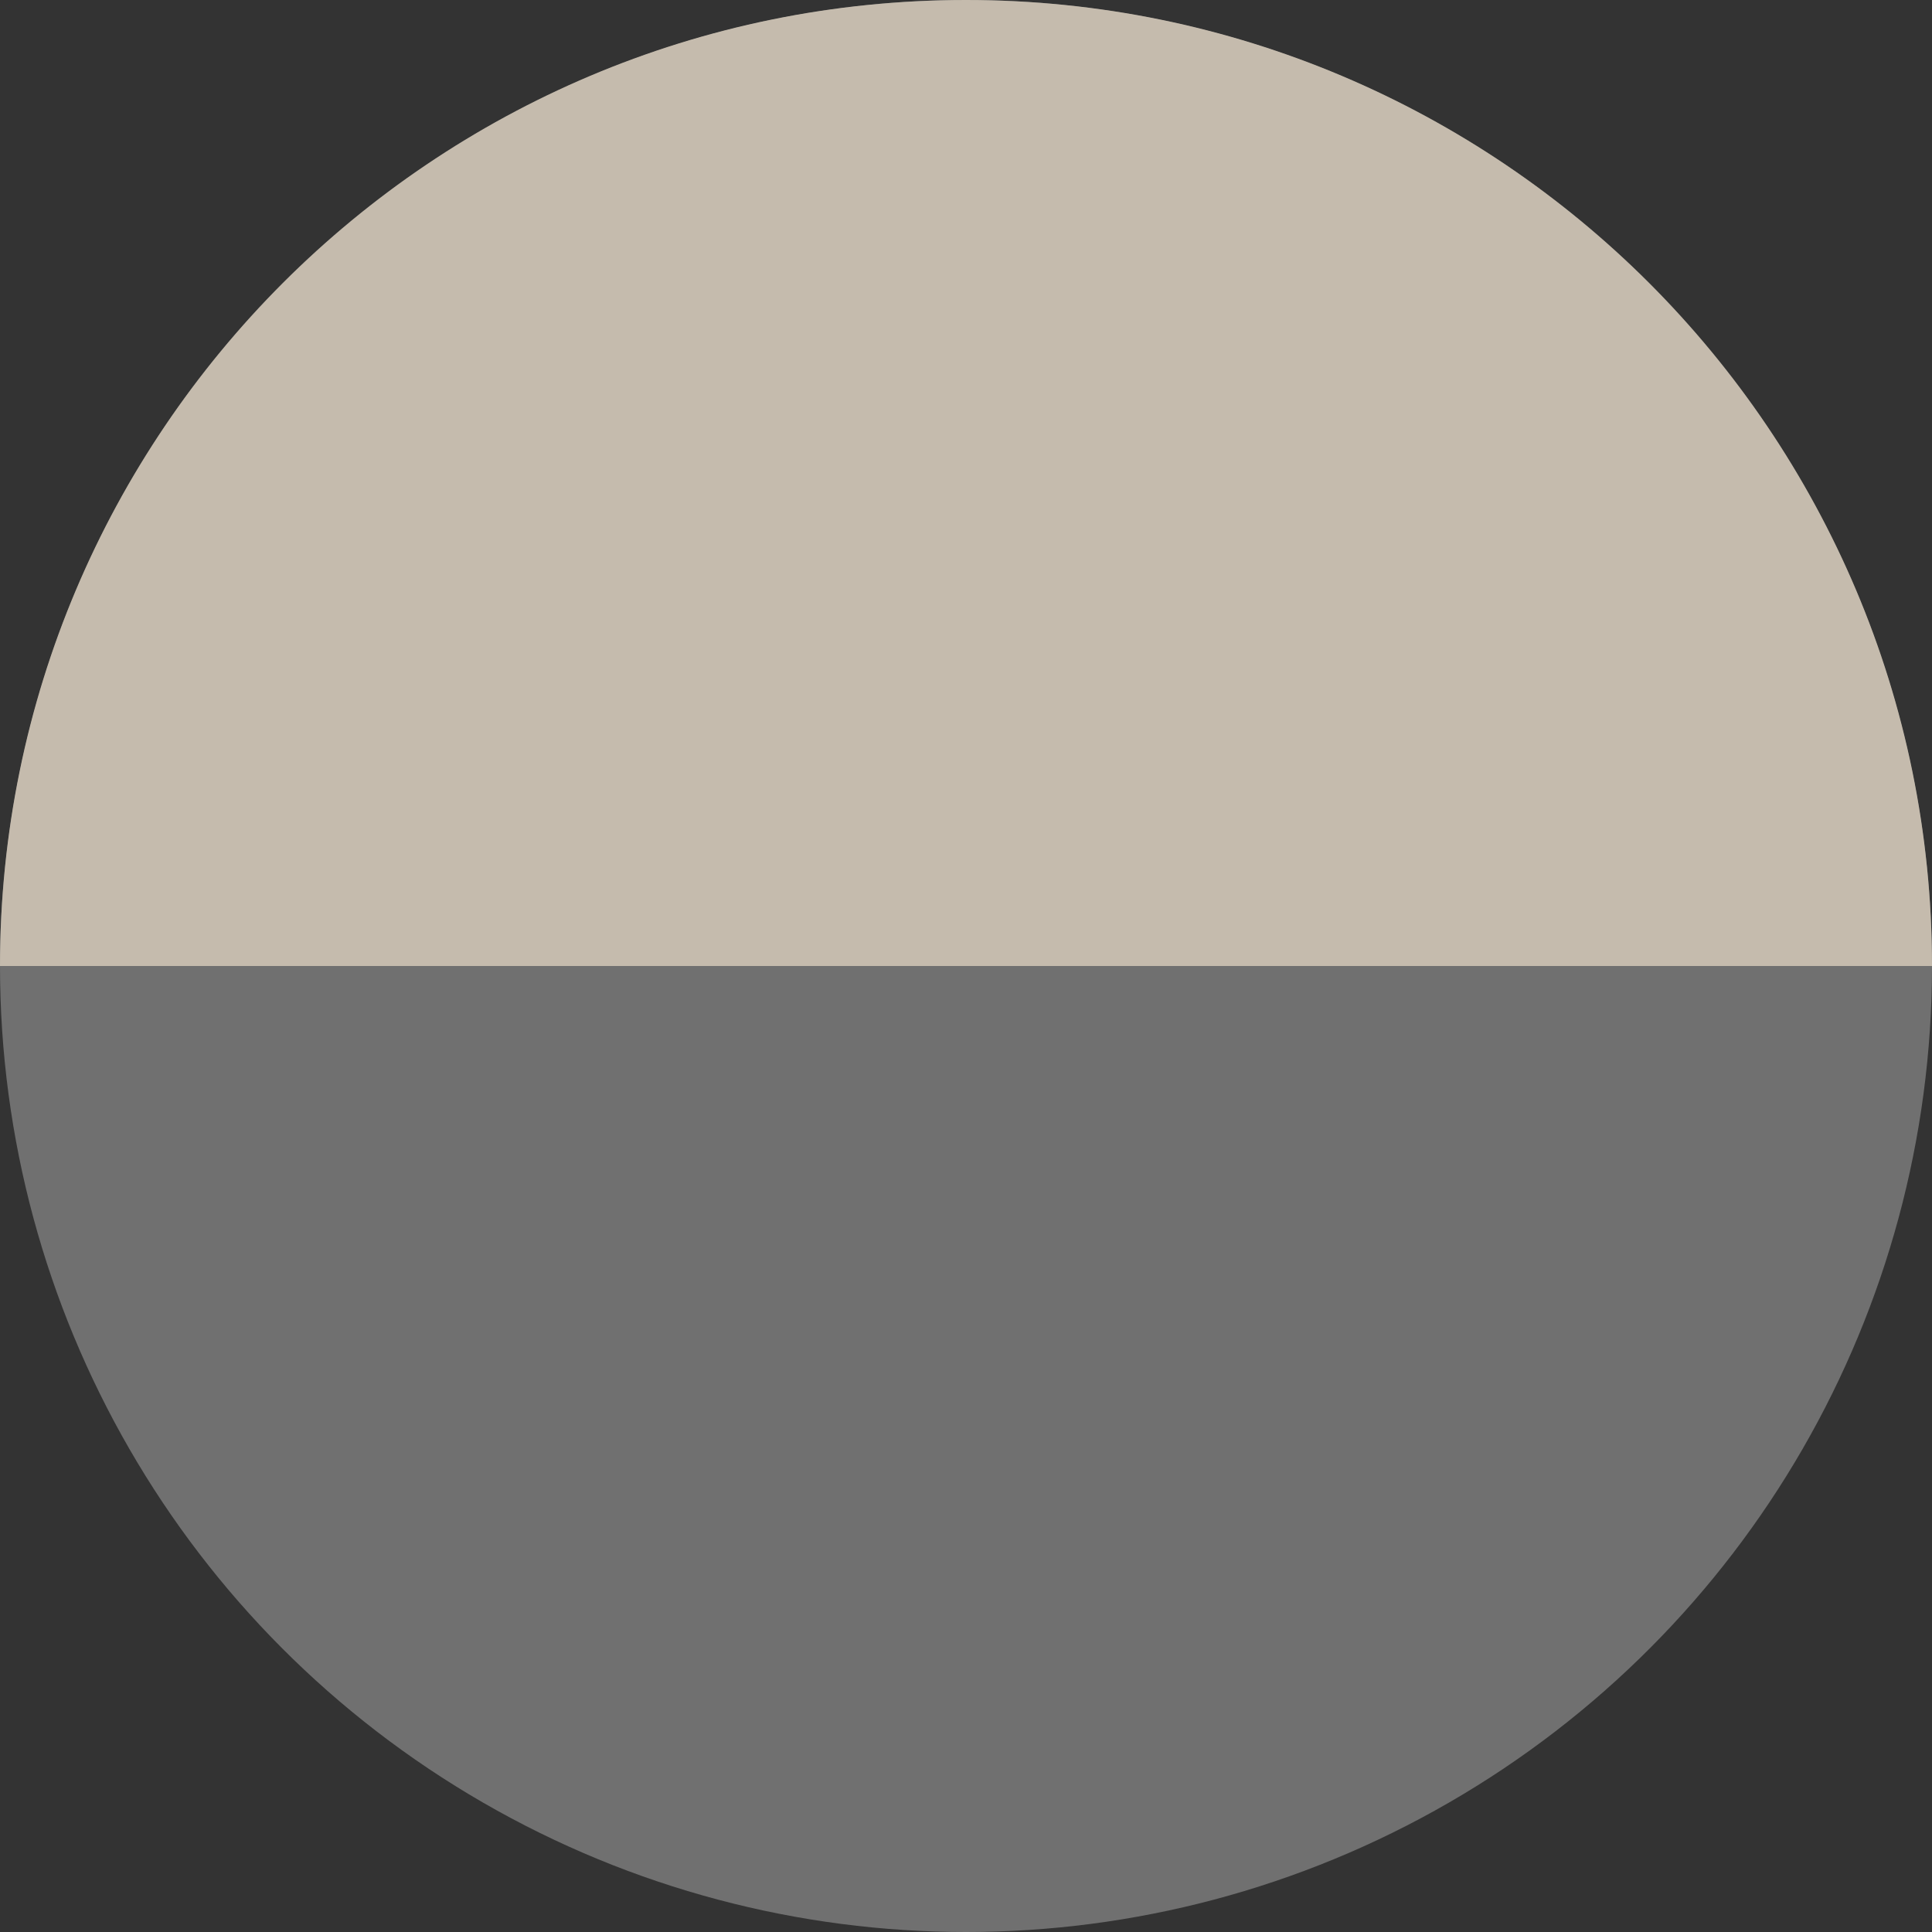
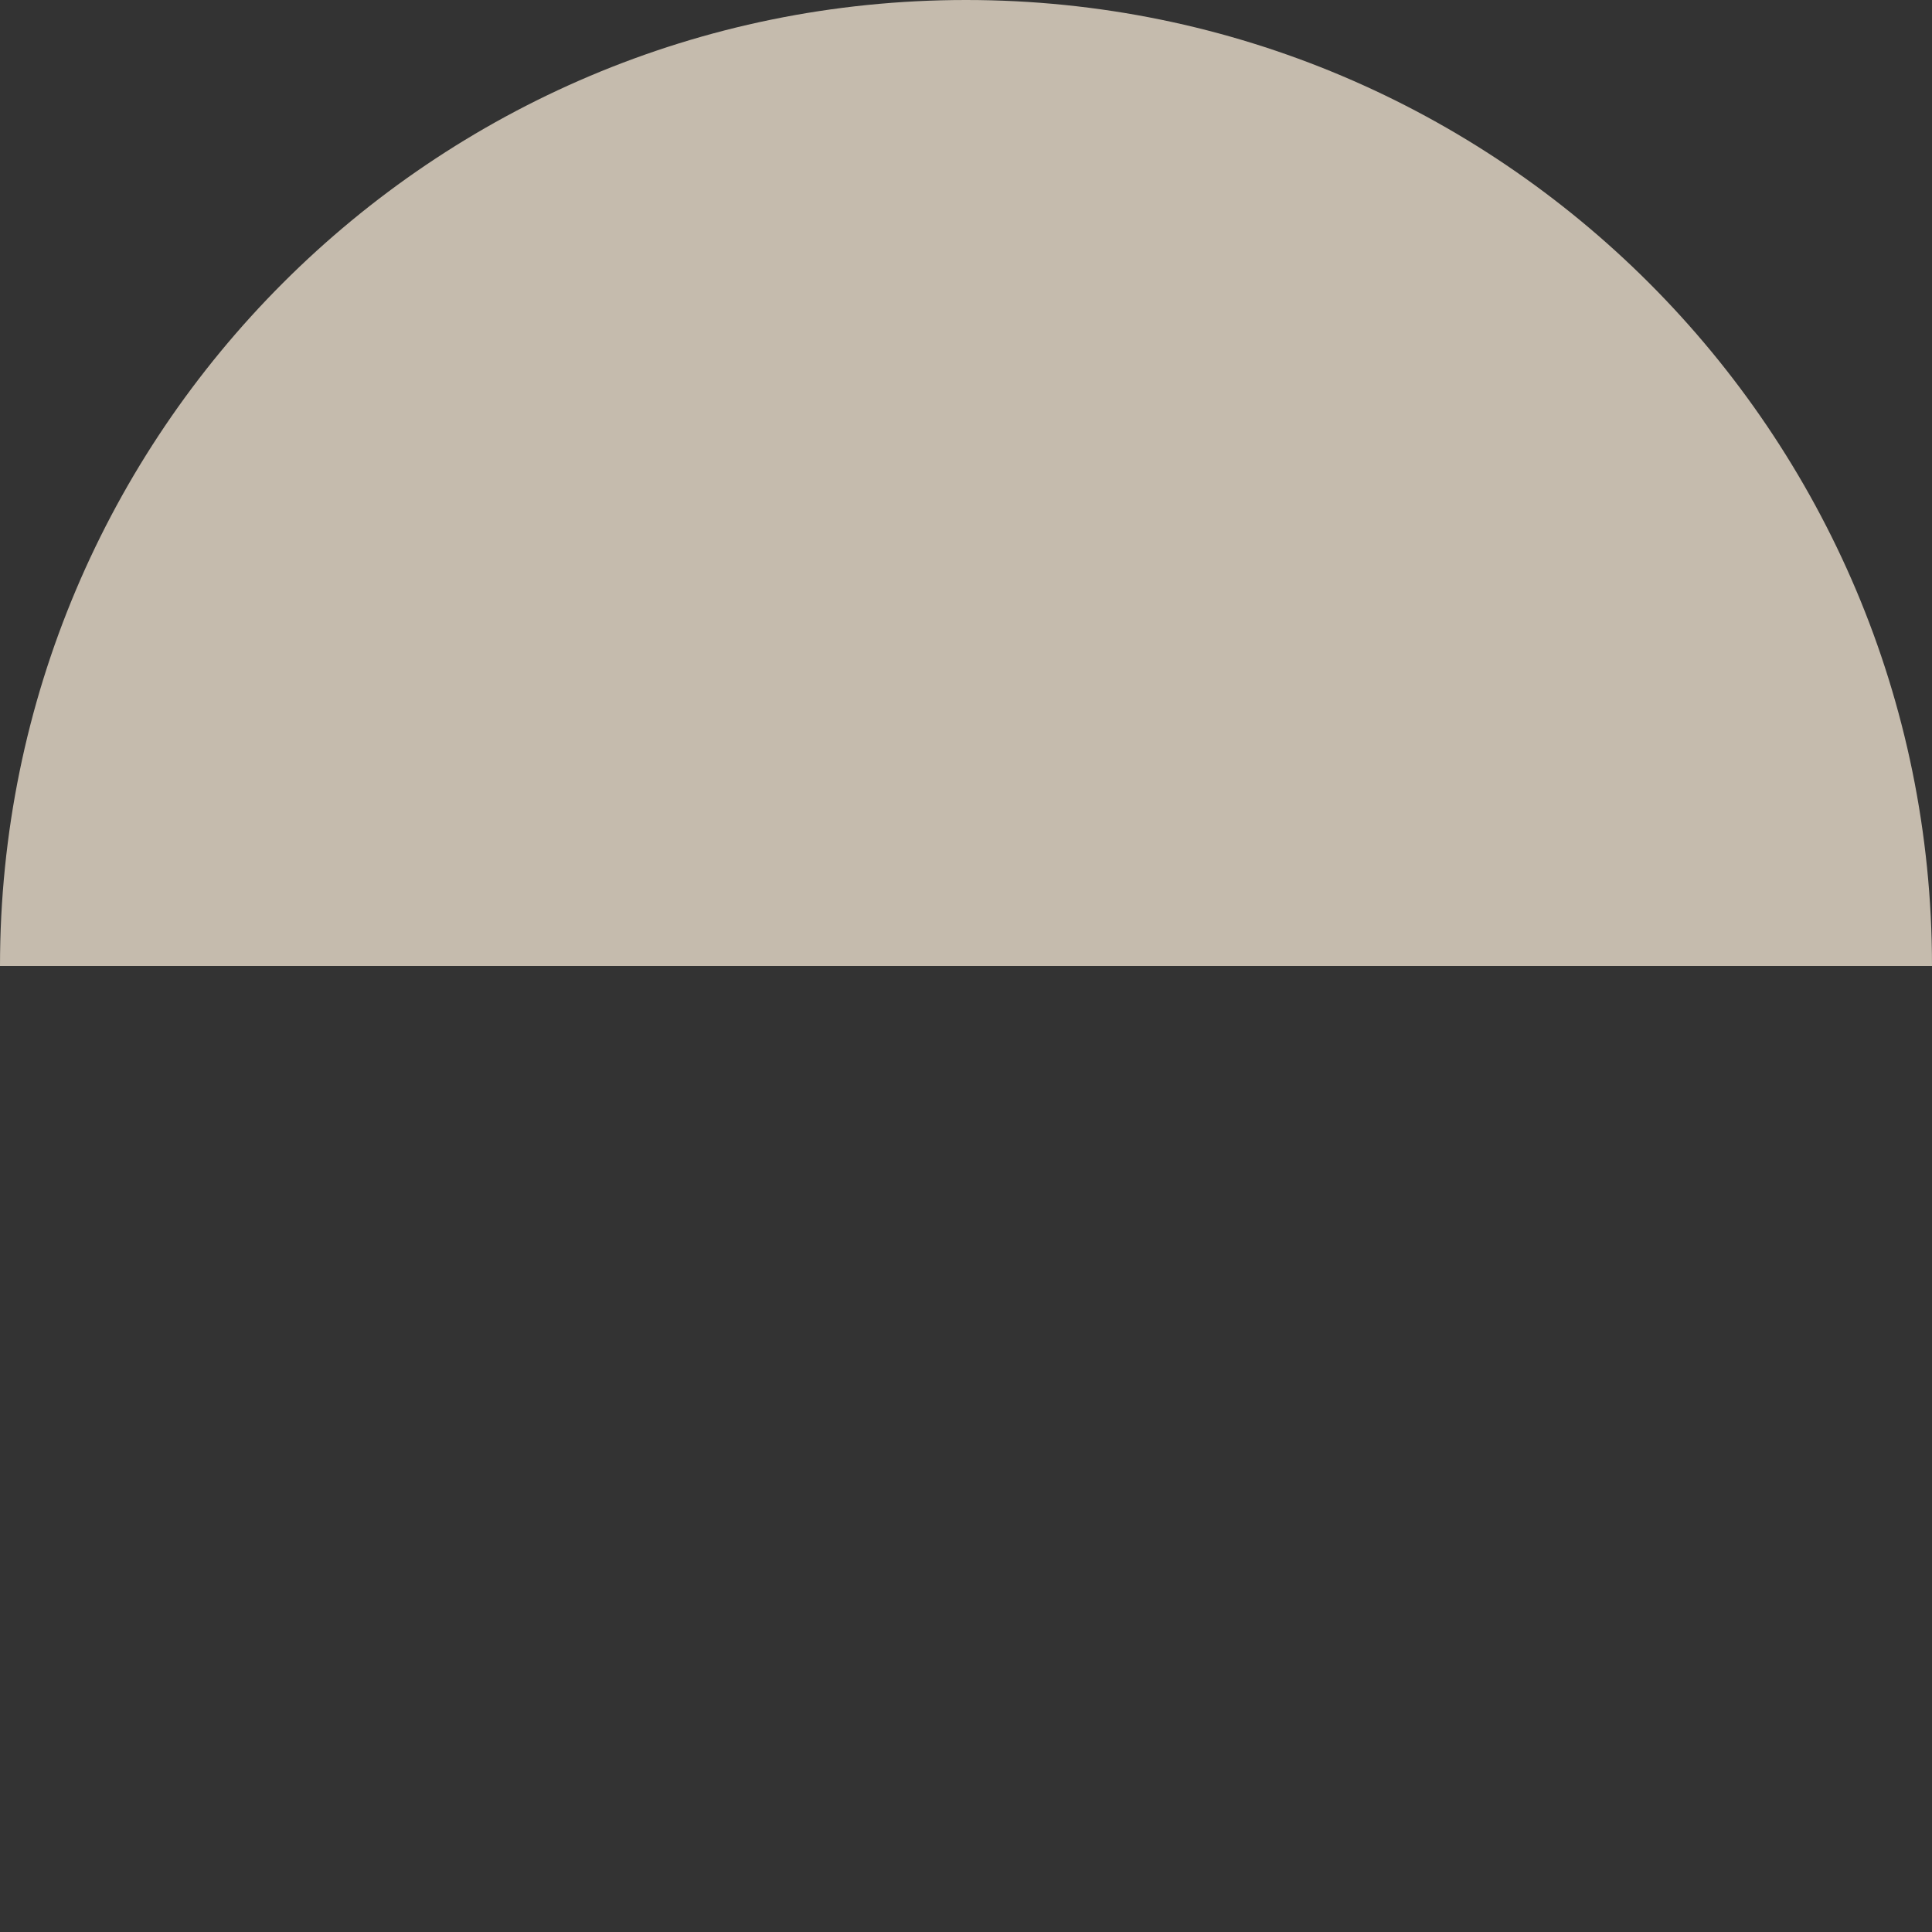
<svg xmlns="http://www.w3.org/2000/svg" width="16" height="16" viewBox="0 0 16 16" class="inline-E1_1">
  <rect x="0" y="0" width="16" height="16" fill="#333333" stroke="none" />
-   <circle cx="8" cy="8" r="8" fill="white" fill-opacity="0.3" />
-   <path fill-rule="evenodd" clip-rule="evenodd" d="M16 8C16 3.582 12.418 0 8 0C3.582 0 0 3.582 0 8H16Z" fill="#C5BBAD" />
+   <path fill-rule="evenodd" clip-rule="evenodd" d="M16 8C16 3.582 12.418 0 8 0C3.582 0 0 3.582 0 8Z" fill="#C5BBAD" />
</svg>